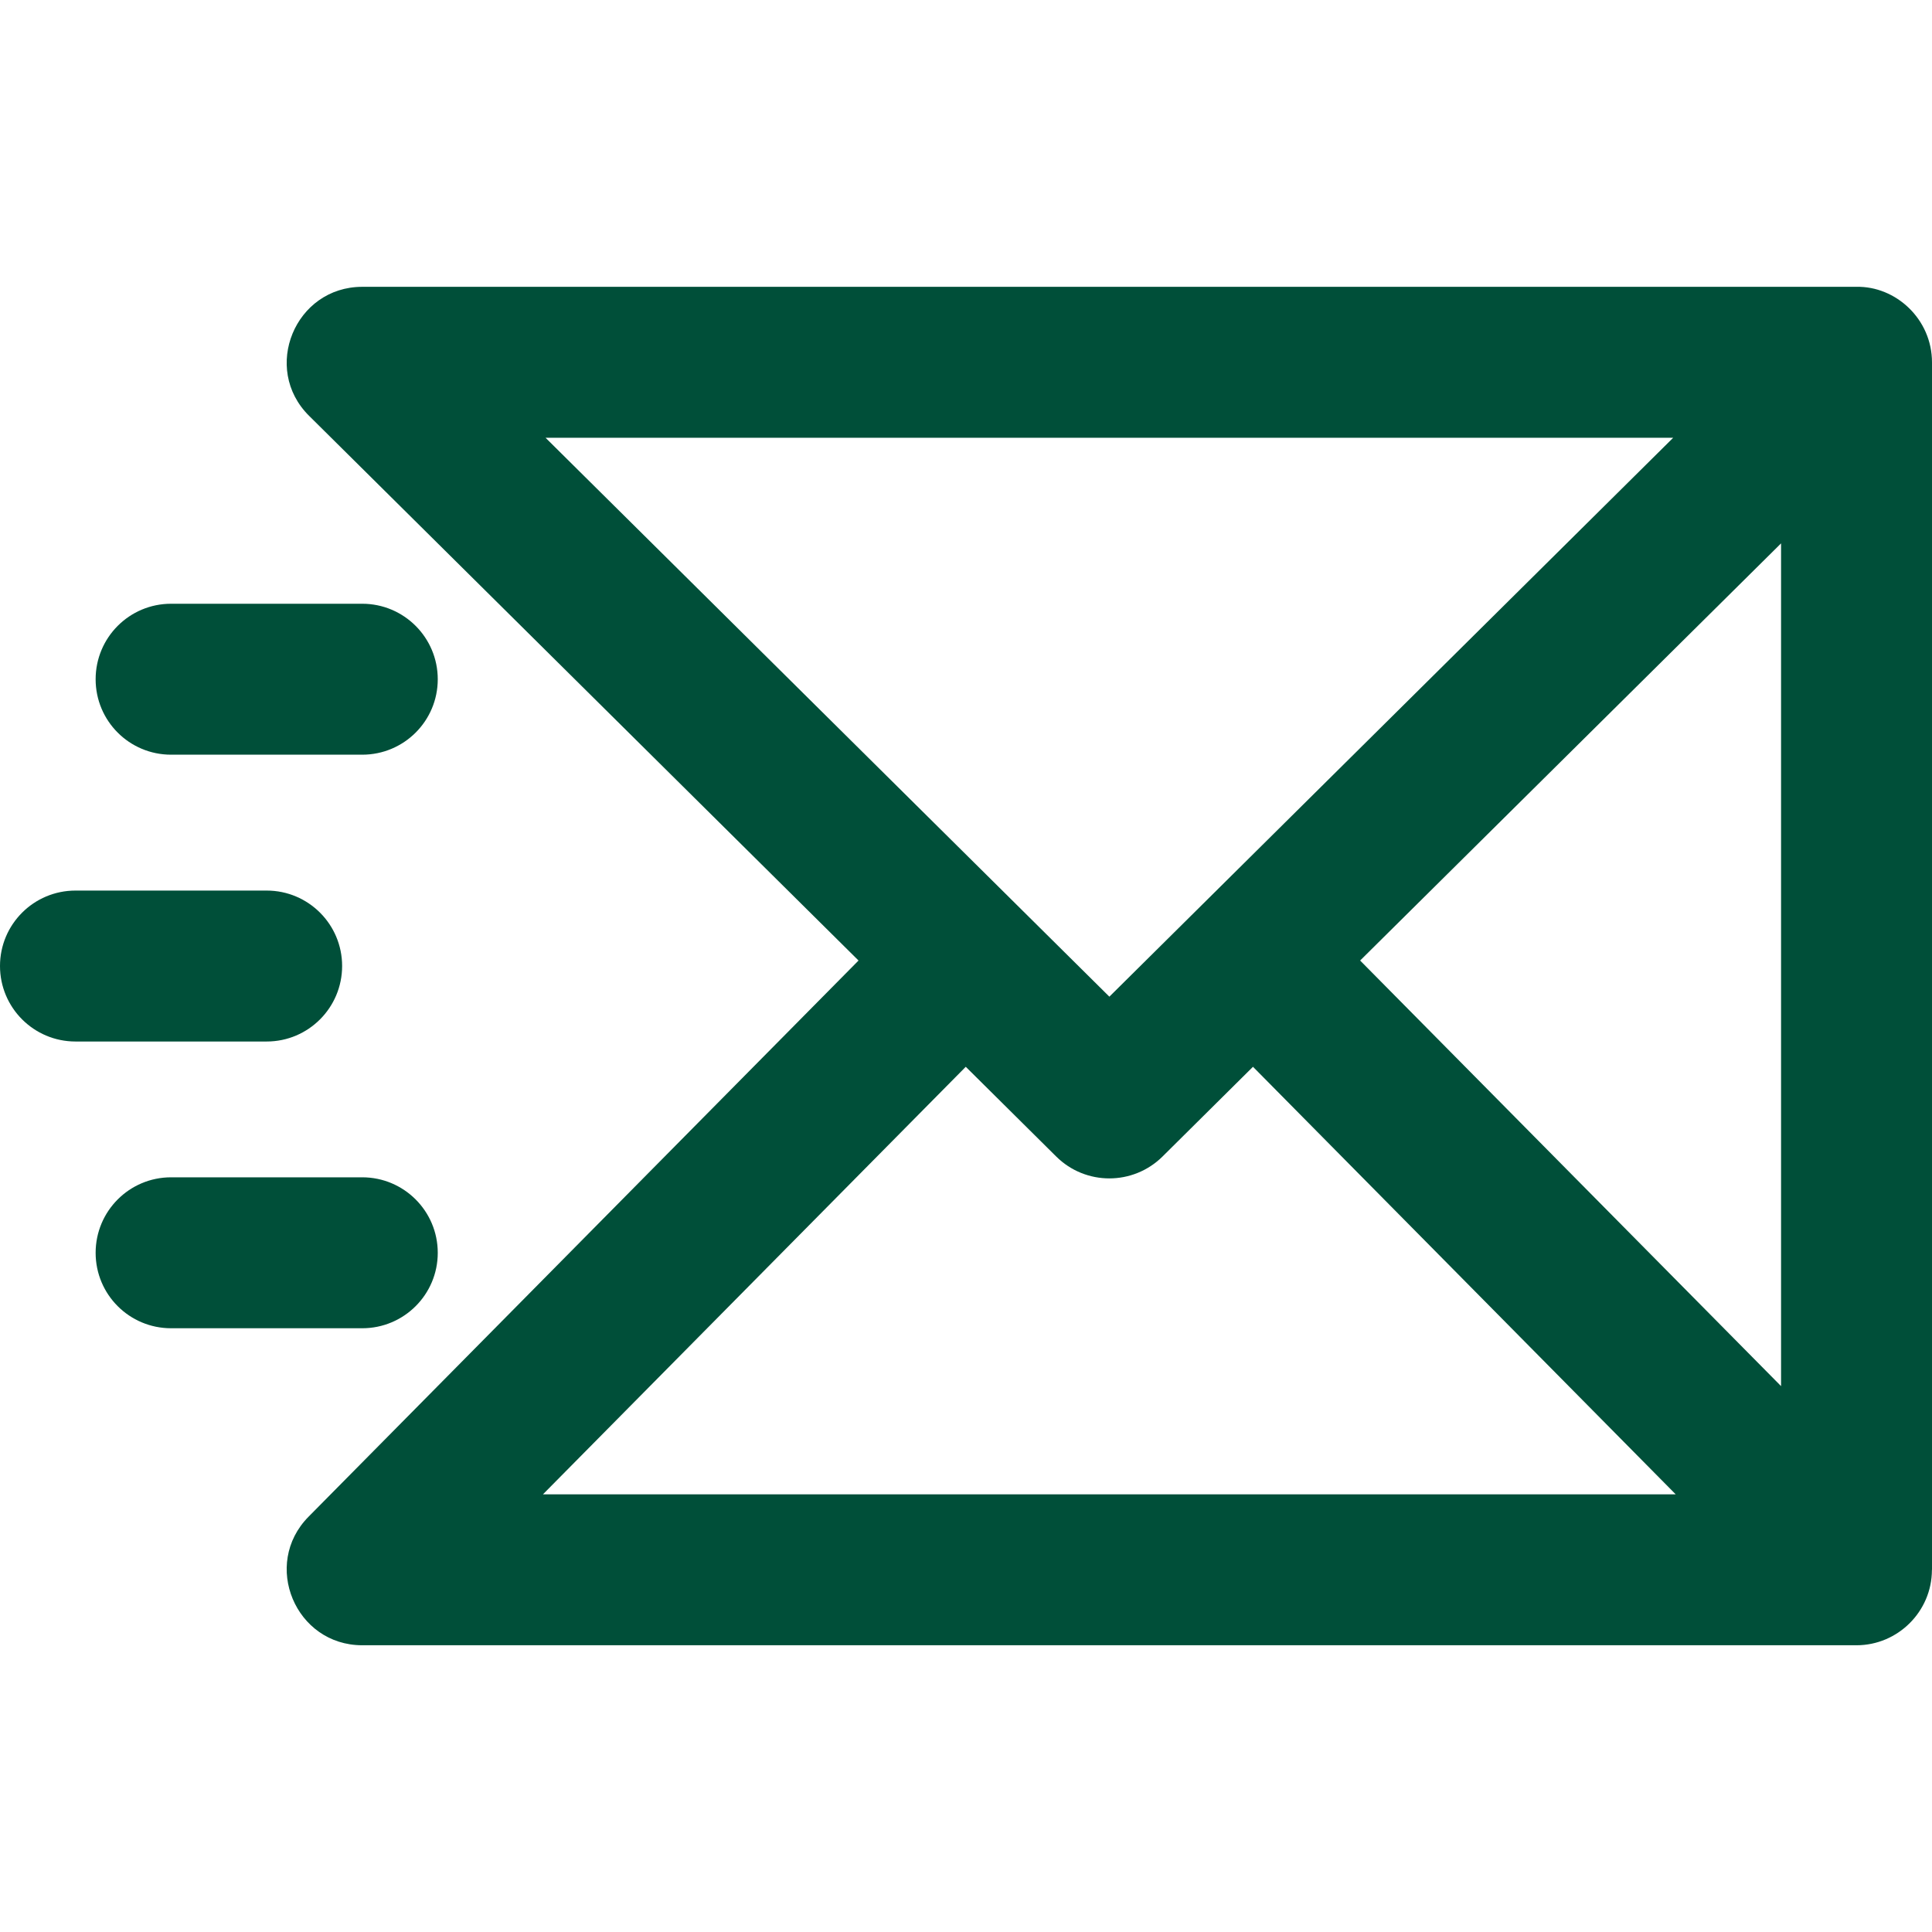
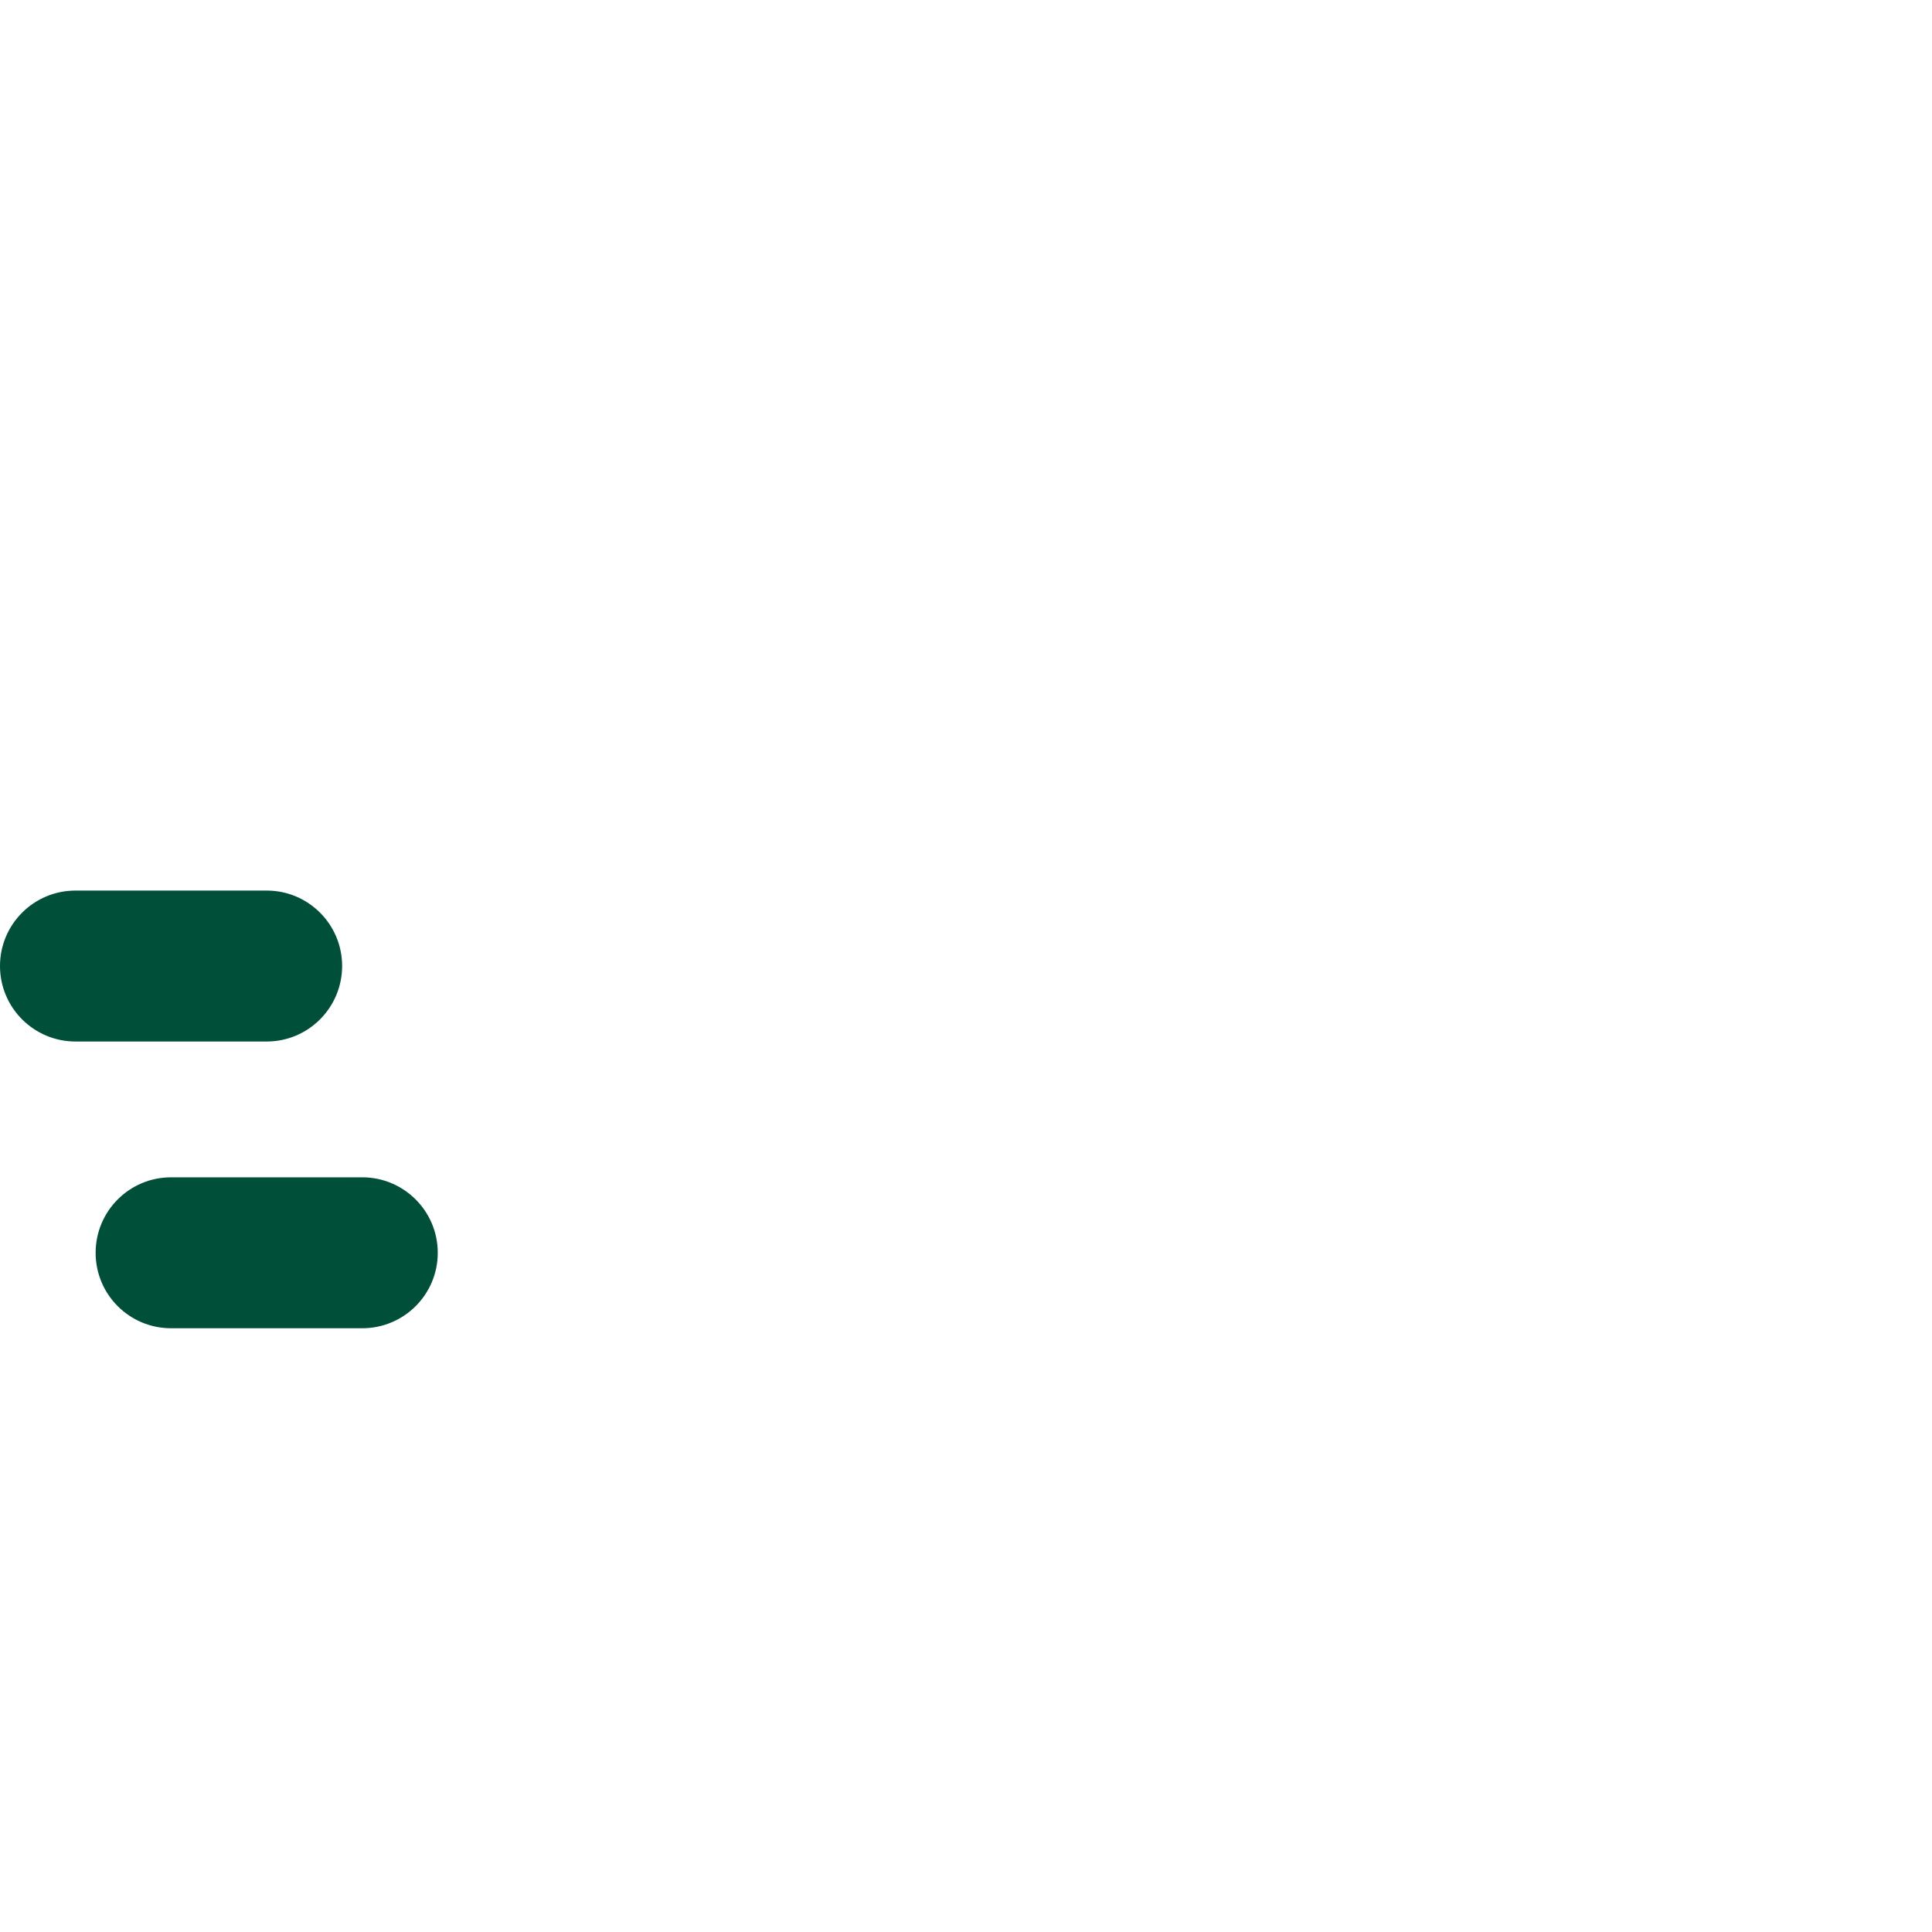
<svg xmlns="http://www.w3.org/2000/svg" width="24" height="24" viewBox="0 0 24 24" fill="none">
-   <path d="M24 4.502C24 3.962 23.548 3.552 23.06 3.563H4.5C3.665 3.563 3.246 4.578 3.84 5.166L10.665 11.932L3.833 18.841C3.249 19.432 3.669 20.438 4.5 20.438H23.062C23.575 20.438 23.998 20.019 23.999 19.503C23.999 19.502 24 19.501 24 19.5V4.502ZM22.125 17.219L16.896 11.932L22.125 6.75V17.219ZM6.777 5.438H20.785L13.781 12.381L6.777 5.438ZM11.997 13.252L13.121 14.367C13.486 14.729 14.075 14.729 14.441 14.367L15.565 13.252L20.816 18.563H6.745L11.997 13.252Z" fill="#004F39" />
-   <path d="M2.125 9.375H4.5C5.018 9.375 5.438 8.956 5.438 8.438C5.438 7.92 5.018 7.5 4.5 7.5H2.125C1.607 7.5 1.188 7.92 1.188 8.438C1.188 8.956 1.607 9.375 2.125 9.375Z" fill="#004F39" />
  <path d="M4.25 12C4.25 11.482 3.83 11.063 3.313 11.063H0.938C0.42 11.063 0 11.482 0 12C0 12.518 0.42 12.938 0.938 12.938H3.313C3.83 12.938 4.25 12.518 4.25 12Z" fill="#004F39" />
  <path d="M5.438 15.563C5.438 15.045 5.018 14.625 4.5 14.625H2.125C1.607 14.625 1.188 15.045 1.188 15.563C1.188 16.081 1.607 16.5 2.125 16.5H4.5C5.018 16.5 5.438 16.081 5.438 15.563Z" fill="#004F39" />
</svg>